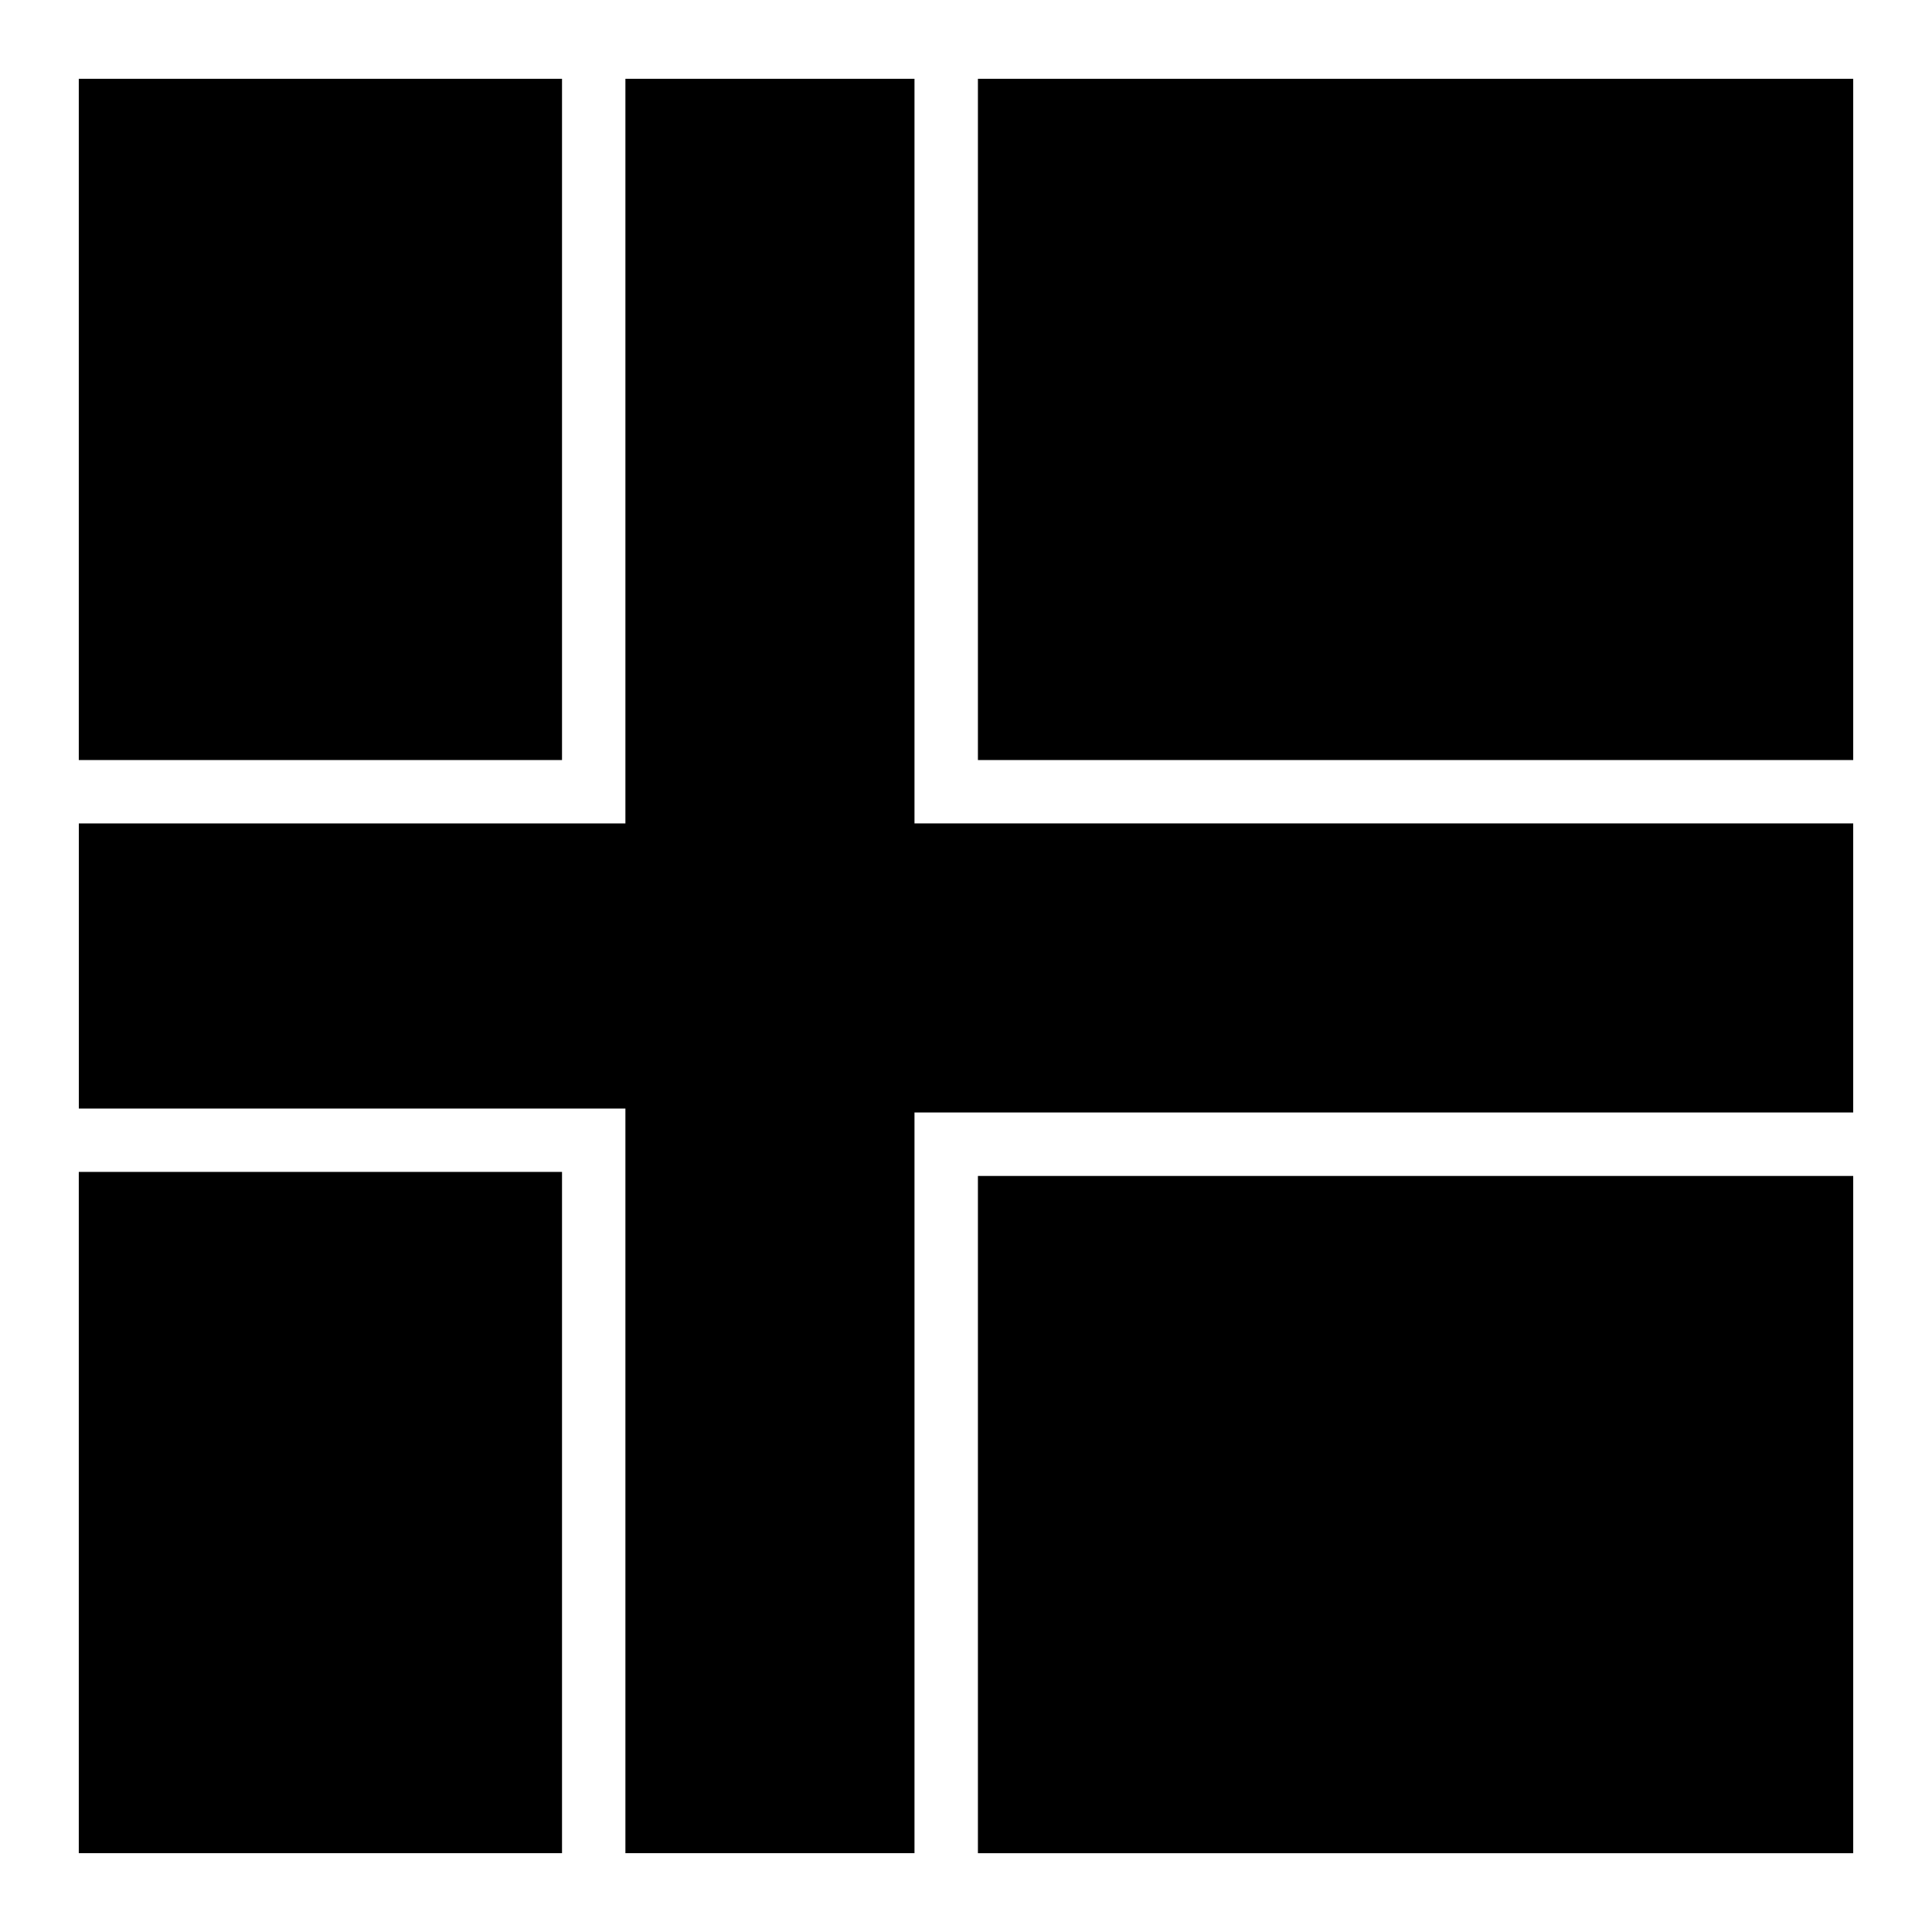
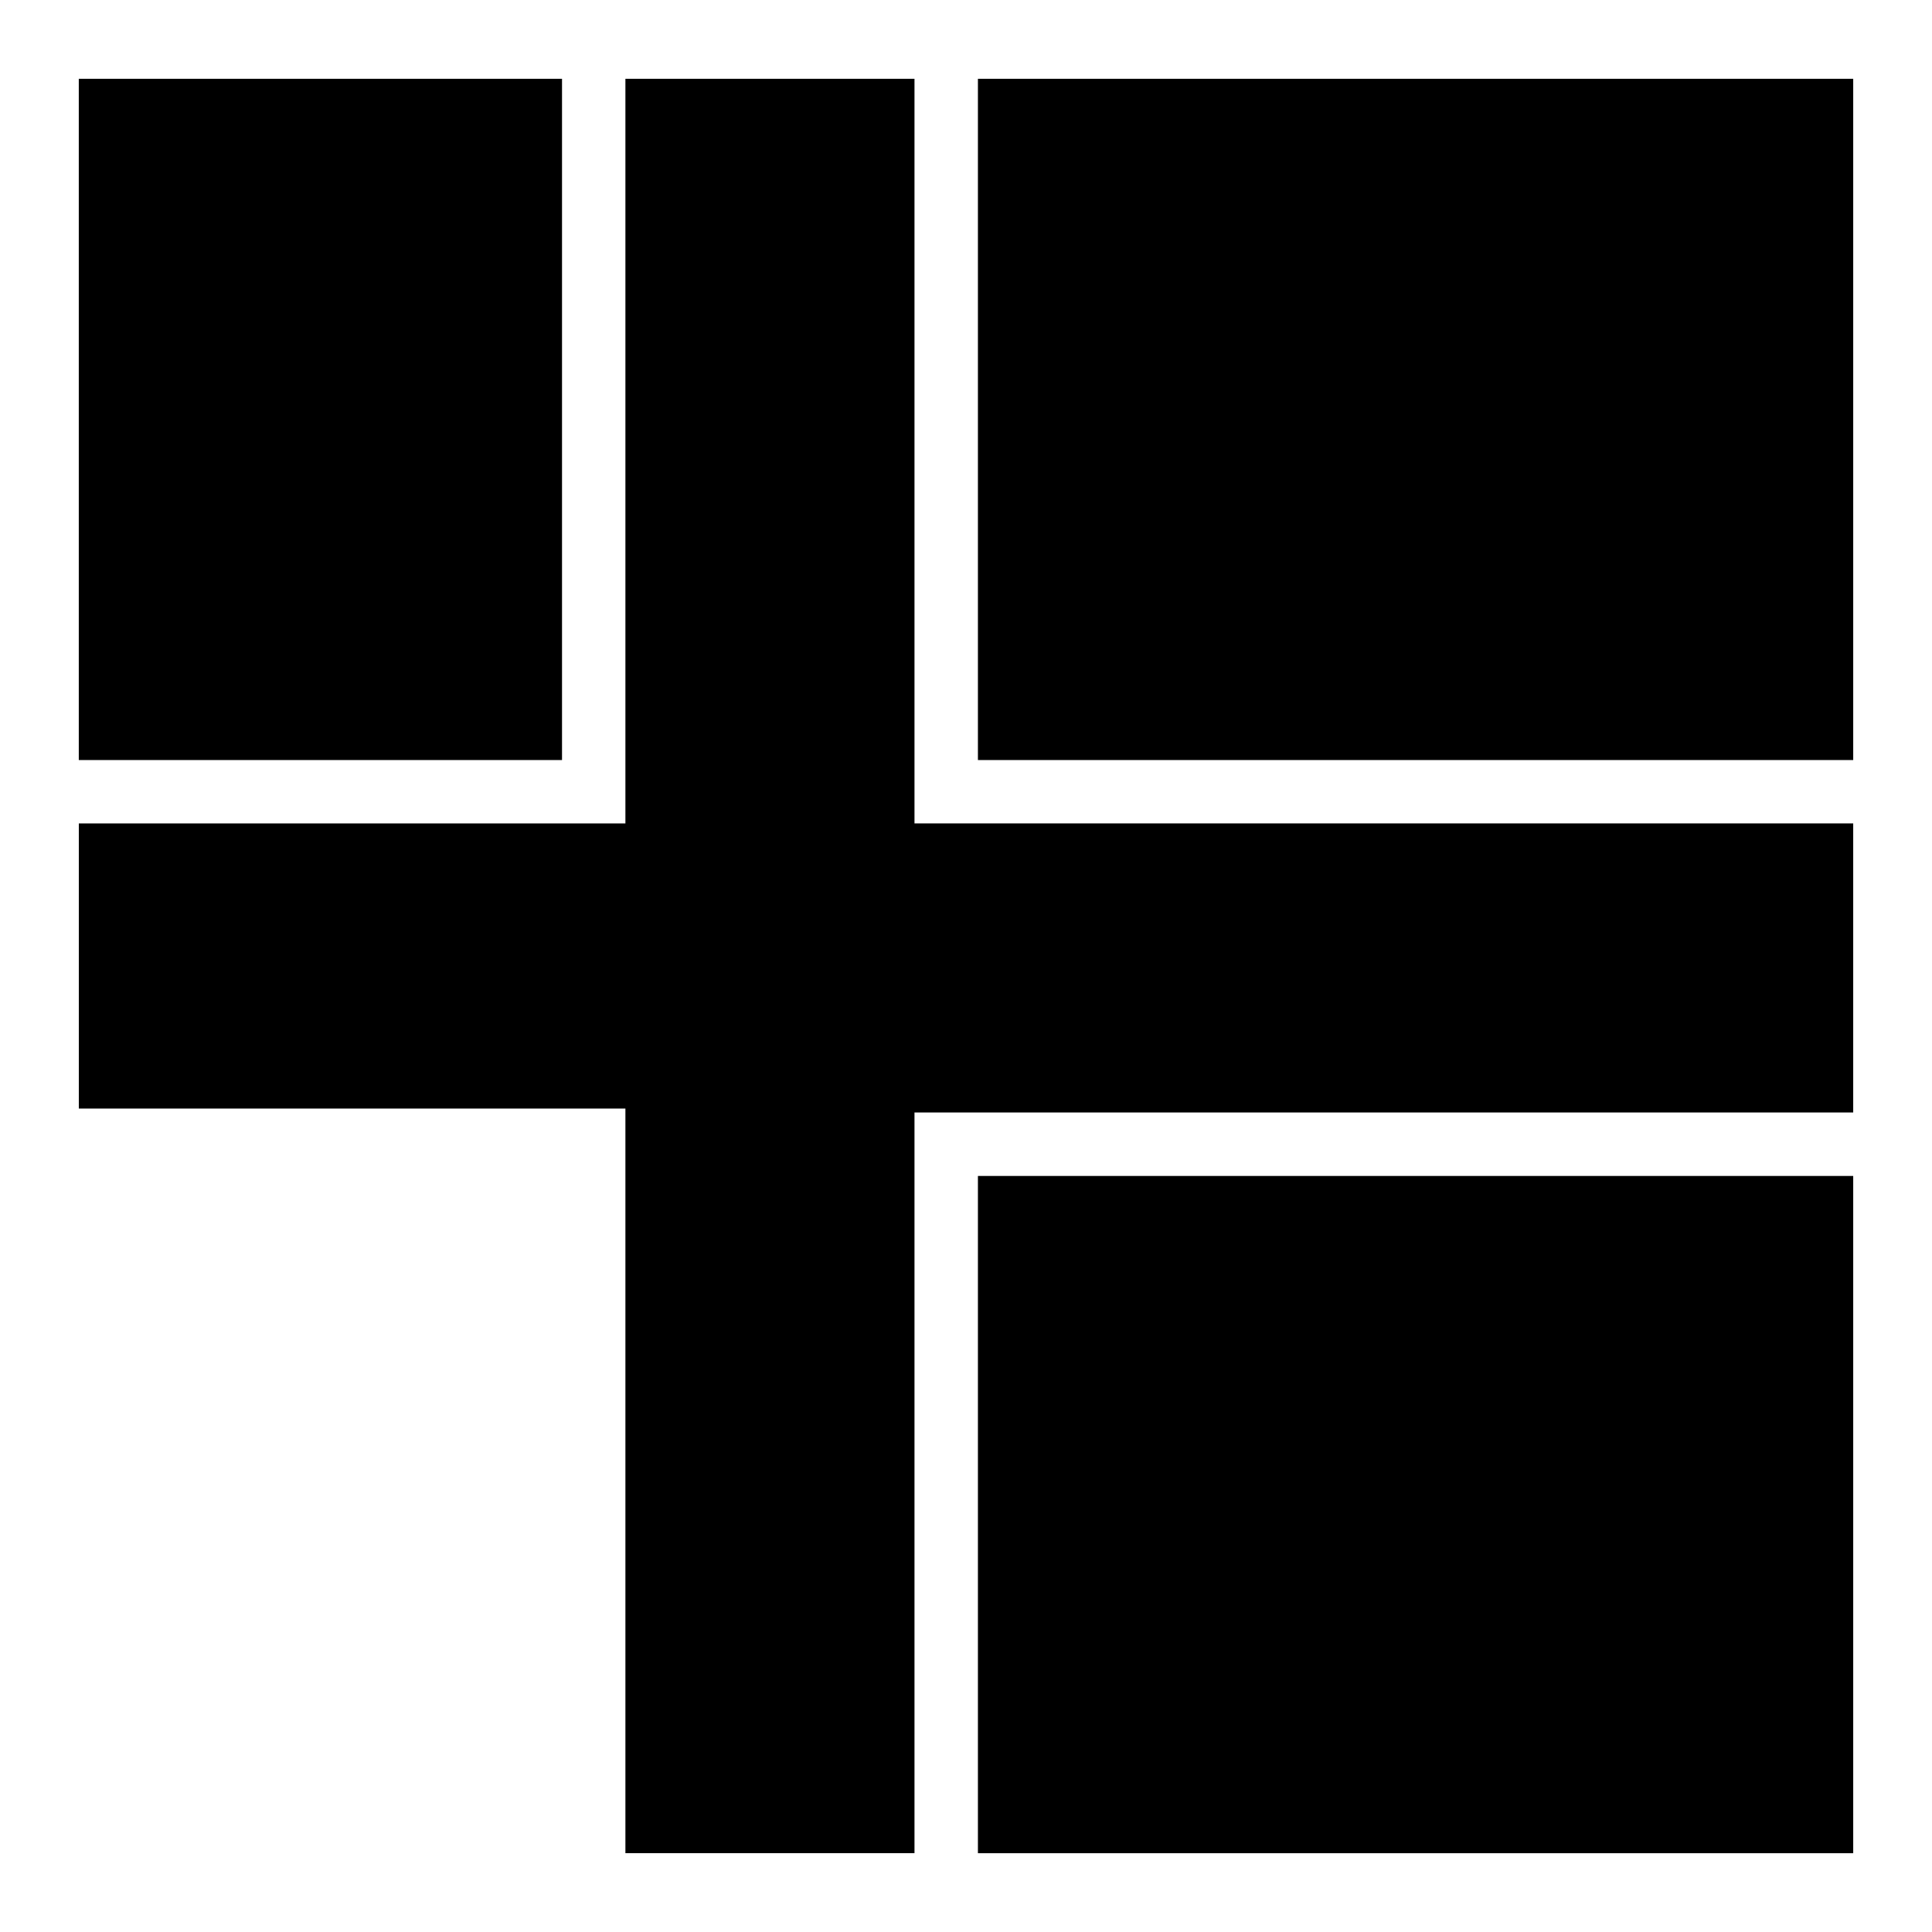
<svg xmlns="http://www.w3.org/2000/svg" fill="#000000" width="800px" height="800px" version="1.1" viewBox="144 144 512 512">
  <g>
    <path d="m164.88 164.88h128.06v180.54h-128.06z" />
    <path d="m309.74 164.88h76.609v197.33h248.77v76.609h-248.77v196.29h-76.609v-197.33h-144.85v-75.562h144.85z" />
    <path d="m403.16 164.88h231.96v180.54h-231.96z" />
-     <path d="m164.88 454.57h128.06v180.54h-128.06z" />
    <path d="m403.16 455.64h231.96v179.48h-231.96z" />
  </g>
</svg>